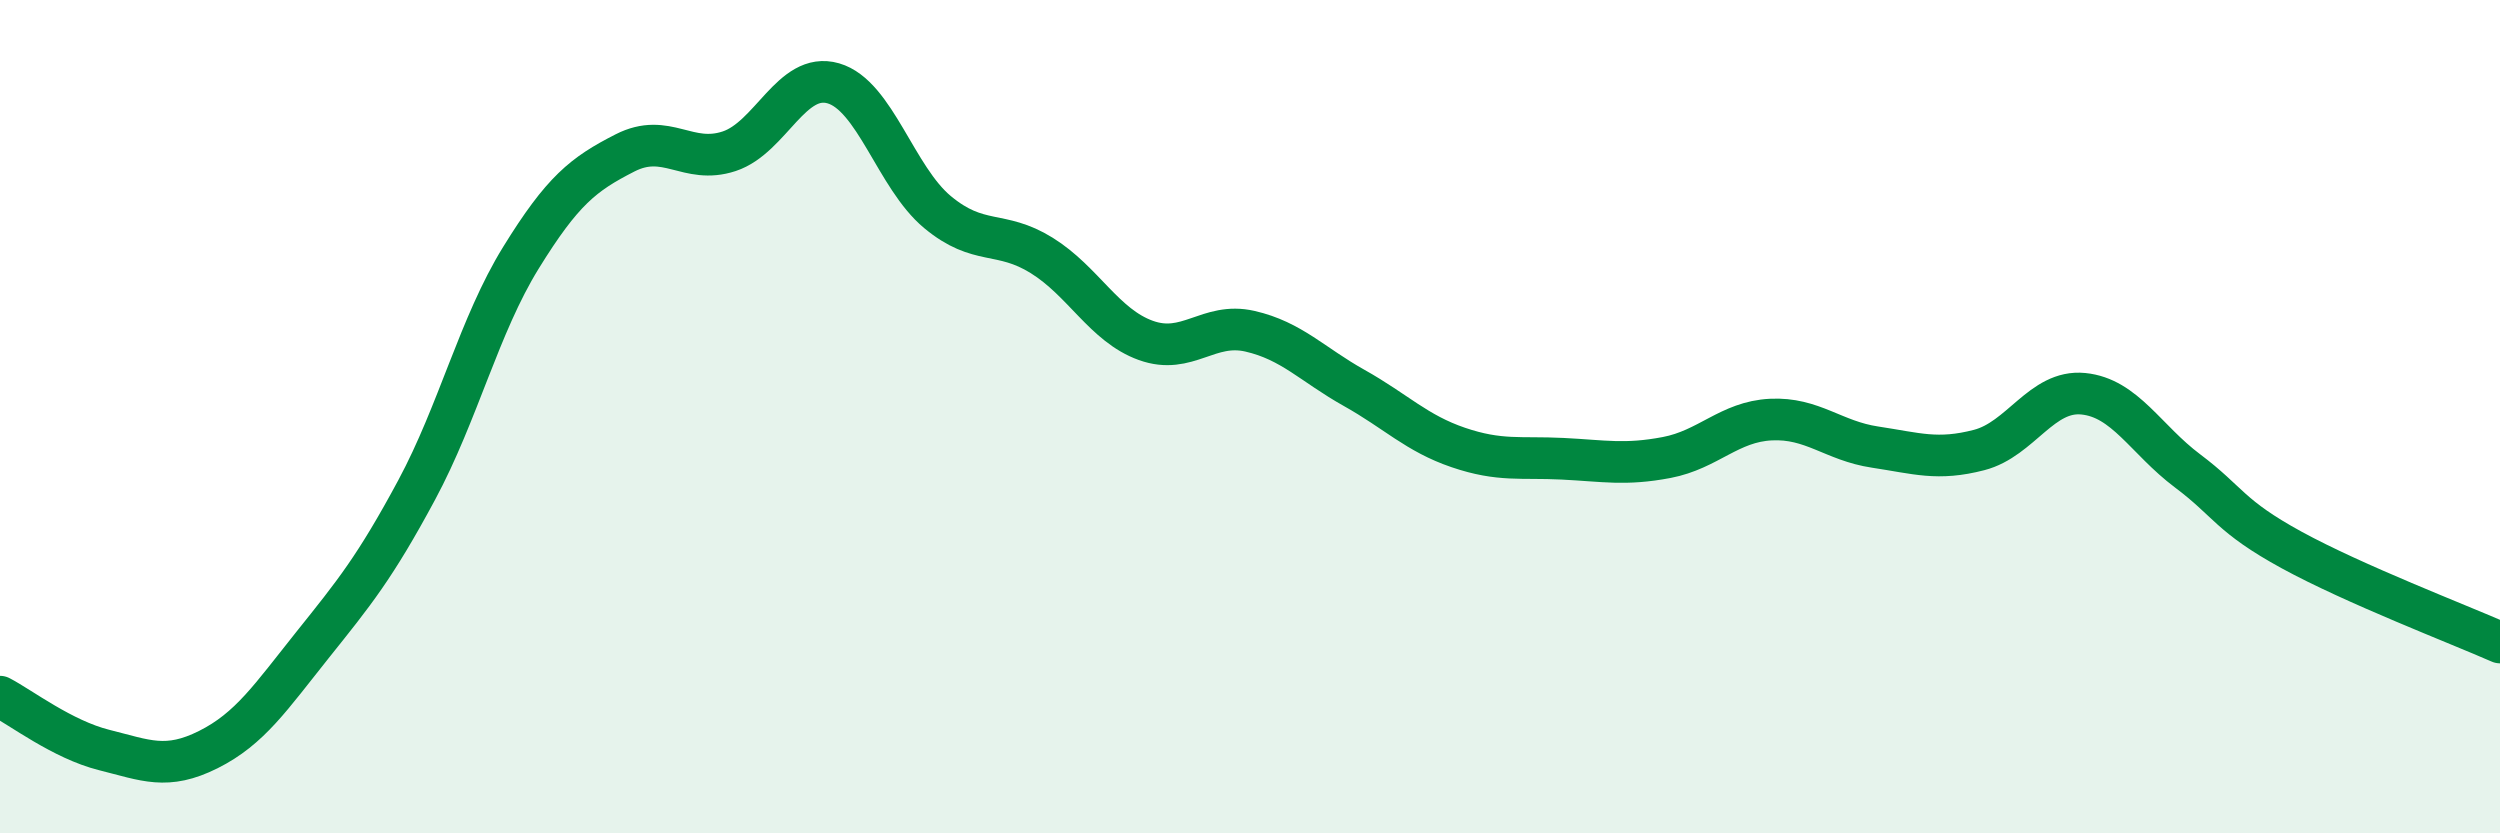
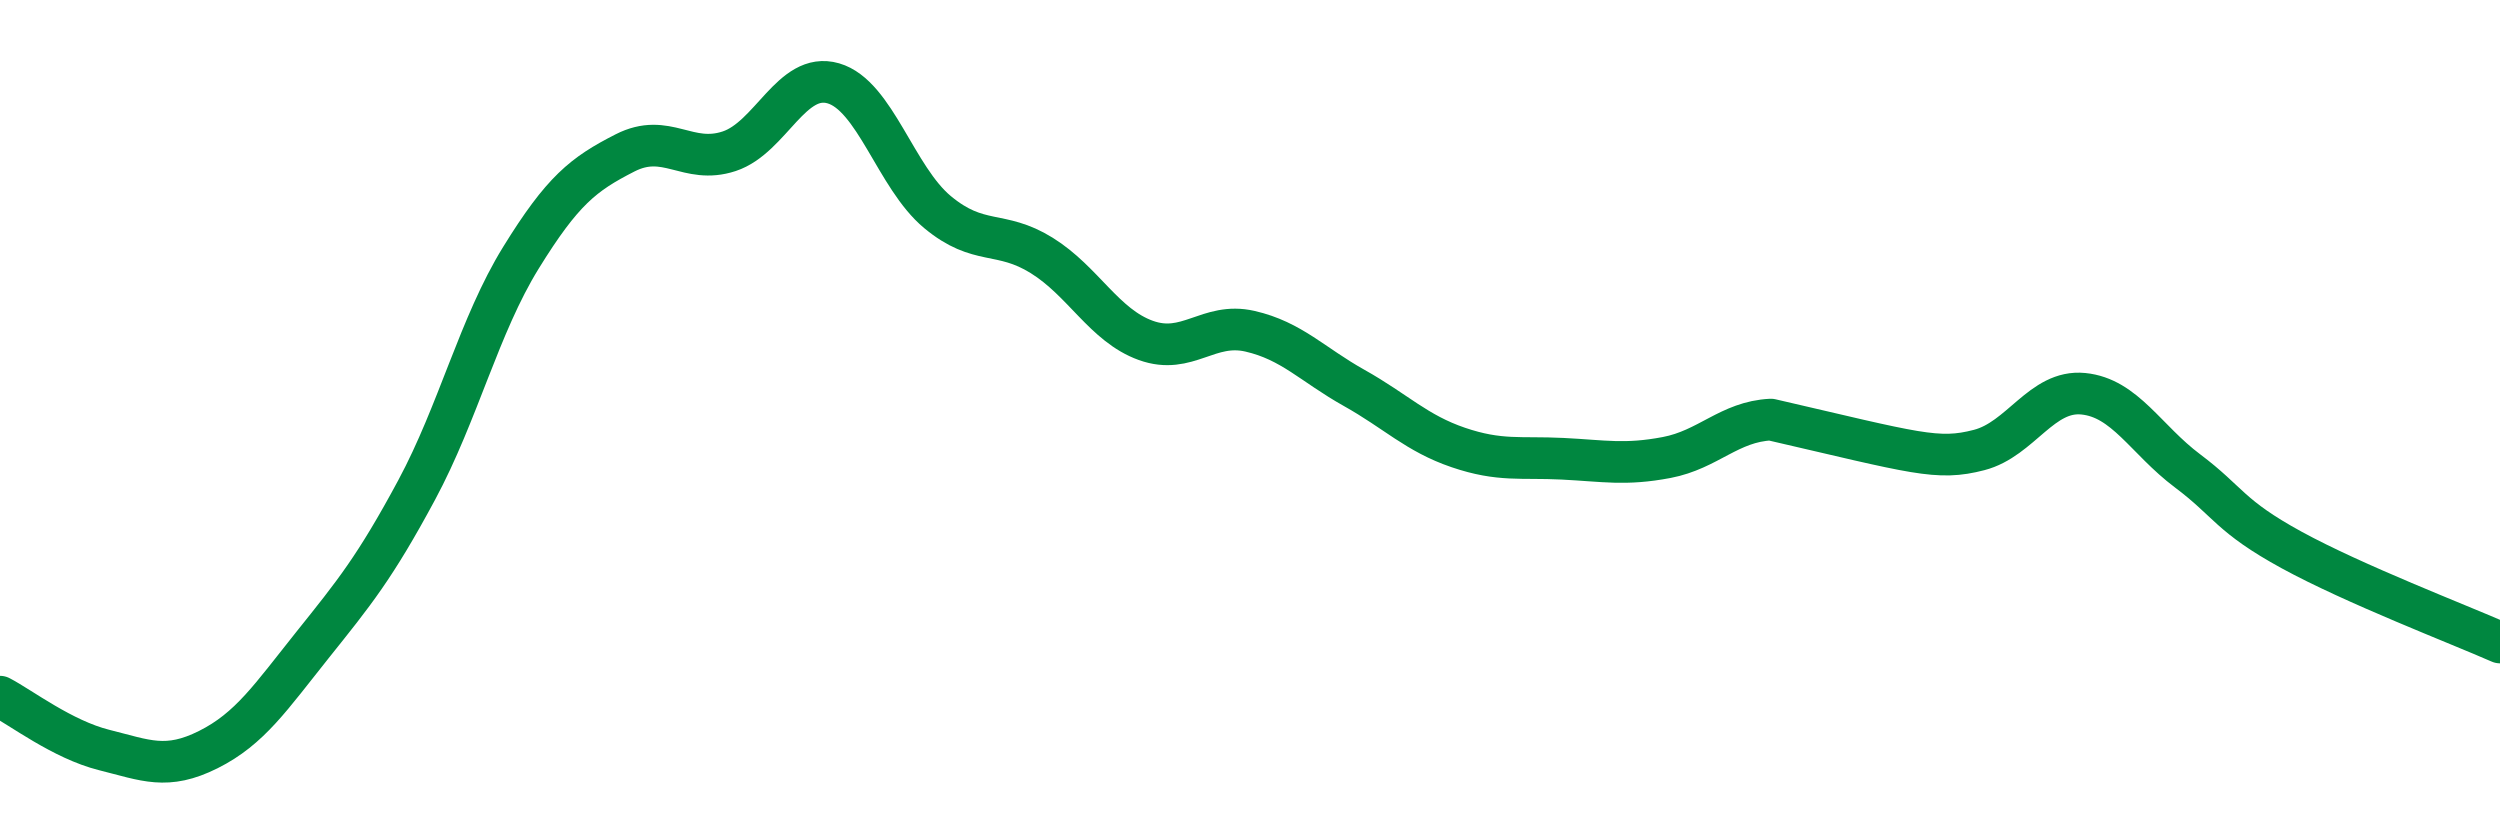
<svg xmlns="http://www.w3.org/2000/svg" width="60" height="20" viewBox="0 0 60 20">
-   <path d="M 0,16.72 C 0.5,16.98 1.5,17.75 2.5,18 C 3.5,18.25 4,18.49 5,17.99 C 6,17.49 6.5,16.73 7.5,15.48 C 8.5,14.23 9,13.62 10,11.76 C 11,9.9 11.5,7.81 12.5,6.19 C 13.5,4.57 14,4.18 15,3.67 C 16,3.16 16.5,3.96 17.5,3.63 C 18.5,3.3 19,1.71 20,2 C 21,2.29 21.5,4.26 22.5,5.09 C 23.5,5.92 24,5.51 25,6.13 C 26,6.75 26.5,7.81 27.5,8.17 C 28.5,8.53 29,7.72 30,7.95 C 31,8.18 31.5,8.75 32.5,9.31 C 33.5,9.87 34,10.4 35,10.74 C 36,11.08 36.5,10.96 37.5,11.01 C 38.5,11.06 39,11.17 40,10.98 C 41,10.79 41.5,10.12 42.5,10.07 C 43.5,10.02 44,10.58 45,10.73 C 46,10.88 46.5,11.06 47.5,10.8 C 48.5,10.54 49,9.35 50,9.45 C 51,9.55 51.5,10.55 52.5,11.3 C 53.5,12.05 53.5,12.38 55,13.2 C 56.5,14.02 59,14.98 60,15.42L60 20L0 20Z" fill="#008740" opacity="0.1" stroke-linecap="round" stroke-linejoin="round" />
-   <path d="M 0,16.72 C 0.5,16.98 1.5,17.75 2.5,18 C 3.5,18.25 4,18.49 5,17.99 C 6,17.49 6.5,16.73 7.5,15.48 C 8.5,14.23 9,13.62 10,11.76 C 11,9.9 11.5,7.81 12.5,6.19 C 13.5,4.57 14,4.18 15,3.67 C 16,3.16 16.5,3.96 17.5,3.63 C 18.5,3.3 19,1.71 20,2 C 21,2.29 21.5,4.26 22.5,5.09 C 23.5,5.92 24,5.51 25,6.13 C 26,6.75 26.5,7.81 27.5,8.17 C 28.5,8.53 29,7.72 30,7.95 C 31,8.18 31.5,8.75 32.5,9.31 C 33.5,9.87 34,10.4 35,10.74 C 36,11.08 36.5,10.96 37.5,11.01 C 38.5,11.06 39,11.17 40,10.98 C 41,10.79 41.5,10.12 42.5,10.07 C 43.5,10.02 44,10.58 45,10.73 C 46,10.88 46.5,11.06 47.5,10.8 C 48.5,10.54 49,9.35 50,9.45 C 51,9.55 51.5,10.55 52.5,11.3 C 53.5,12.05 53.5,12.38 55,13.2 C 56.5,14.02 59,14.98 60,15.42" stroke="#008740" stroke-width="1" fill="none" stroke-linecap="round" stroke-linejoin="round" />
+   <path d="M 0,16.72 C 0.5,16.98 1.5,17.75 2.5,18 C 3.5,18.25 4,18.49 5,17.99 C 6,17.49 6.5,16.73 7.5,15.48 C 8.5,14.23 9,13.62 10,11.76 C 11,9.9 11.5,7.81 12.5,6.19 C 13.5,4.57 14,4.18 15,3.67 C 16,3.16 16.5,3.96 17.5,3.63 C 18.5,3.3 19,1.71 20,2 C 21,2.29 21.5,4.26 22.5,5.09 C 23.5,5.92 24,5.51 25,6.13 C 26,6.75 26.5,7.81 27.5,8.17 C 28.5,8.53 29,7.72 30,7.95 C 31,8.18 31.5,8.75 32.5,9.31 C 33.5,9.87 34,10.4 35,10.74 C 36,11.08 36.5,10.96 37.5,11.01 C 38.5,11.06 39,11.17 40,10.98 C 41,10.79 41.5,10.12 42.5,10.07 C 46,10.88 46.5,11.06 47.5,10.8 C 48.5,10.54 49,9.35 50,9.45 C 51,9.55 51.5,10.55 52.5,11.3 C 53.5,12.05 53.5,12.38 55,13.2 C 56.5,14.02 59,14.98 60,15.42" stroke="#008740" stroke-width="1" fill="none" stroke-linecap="round" stroke-linejoin="round" />
</svg>